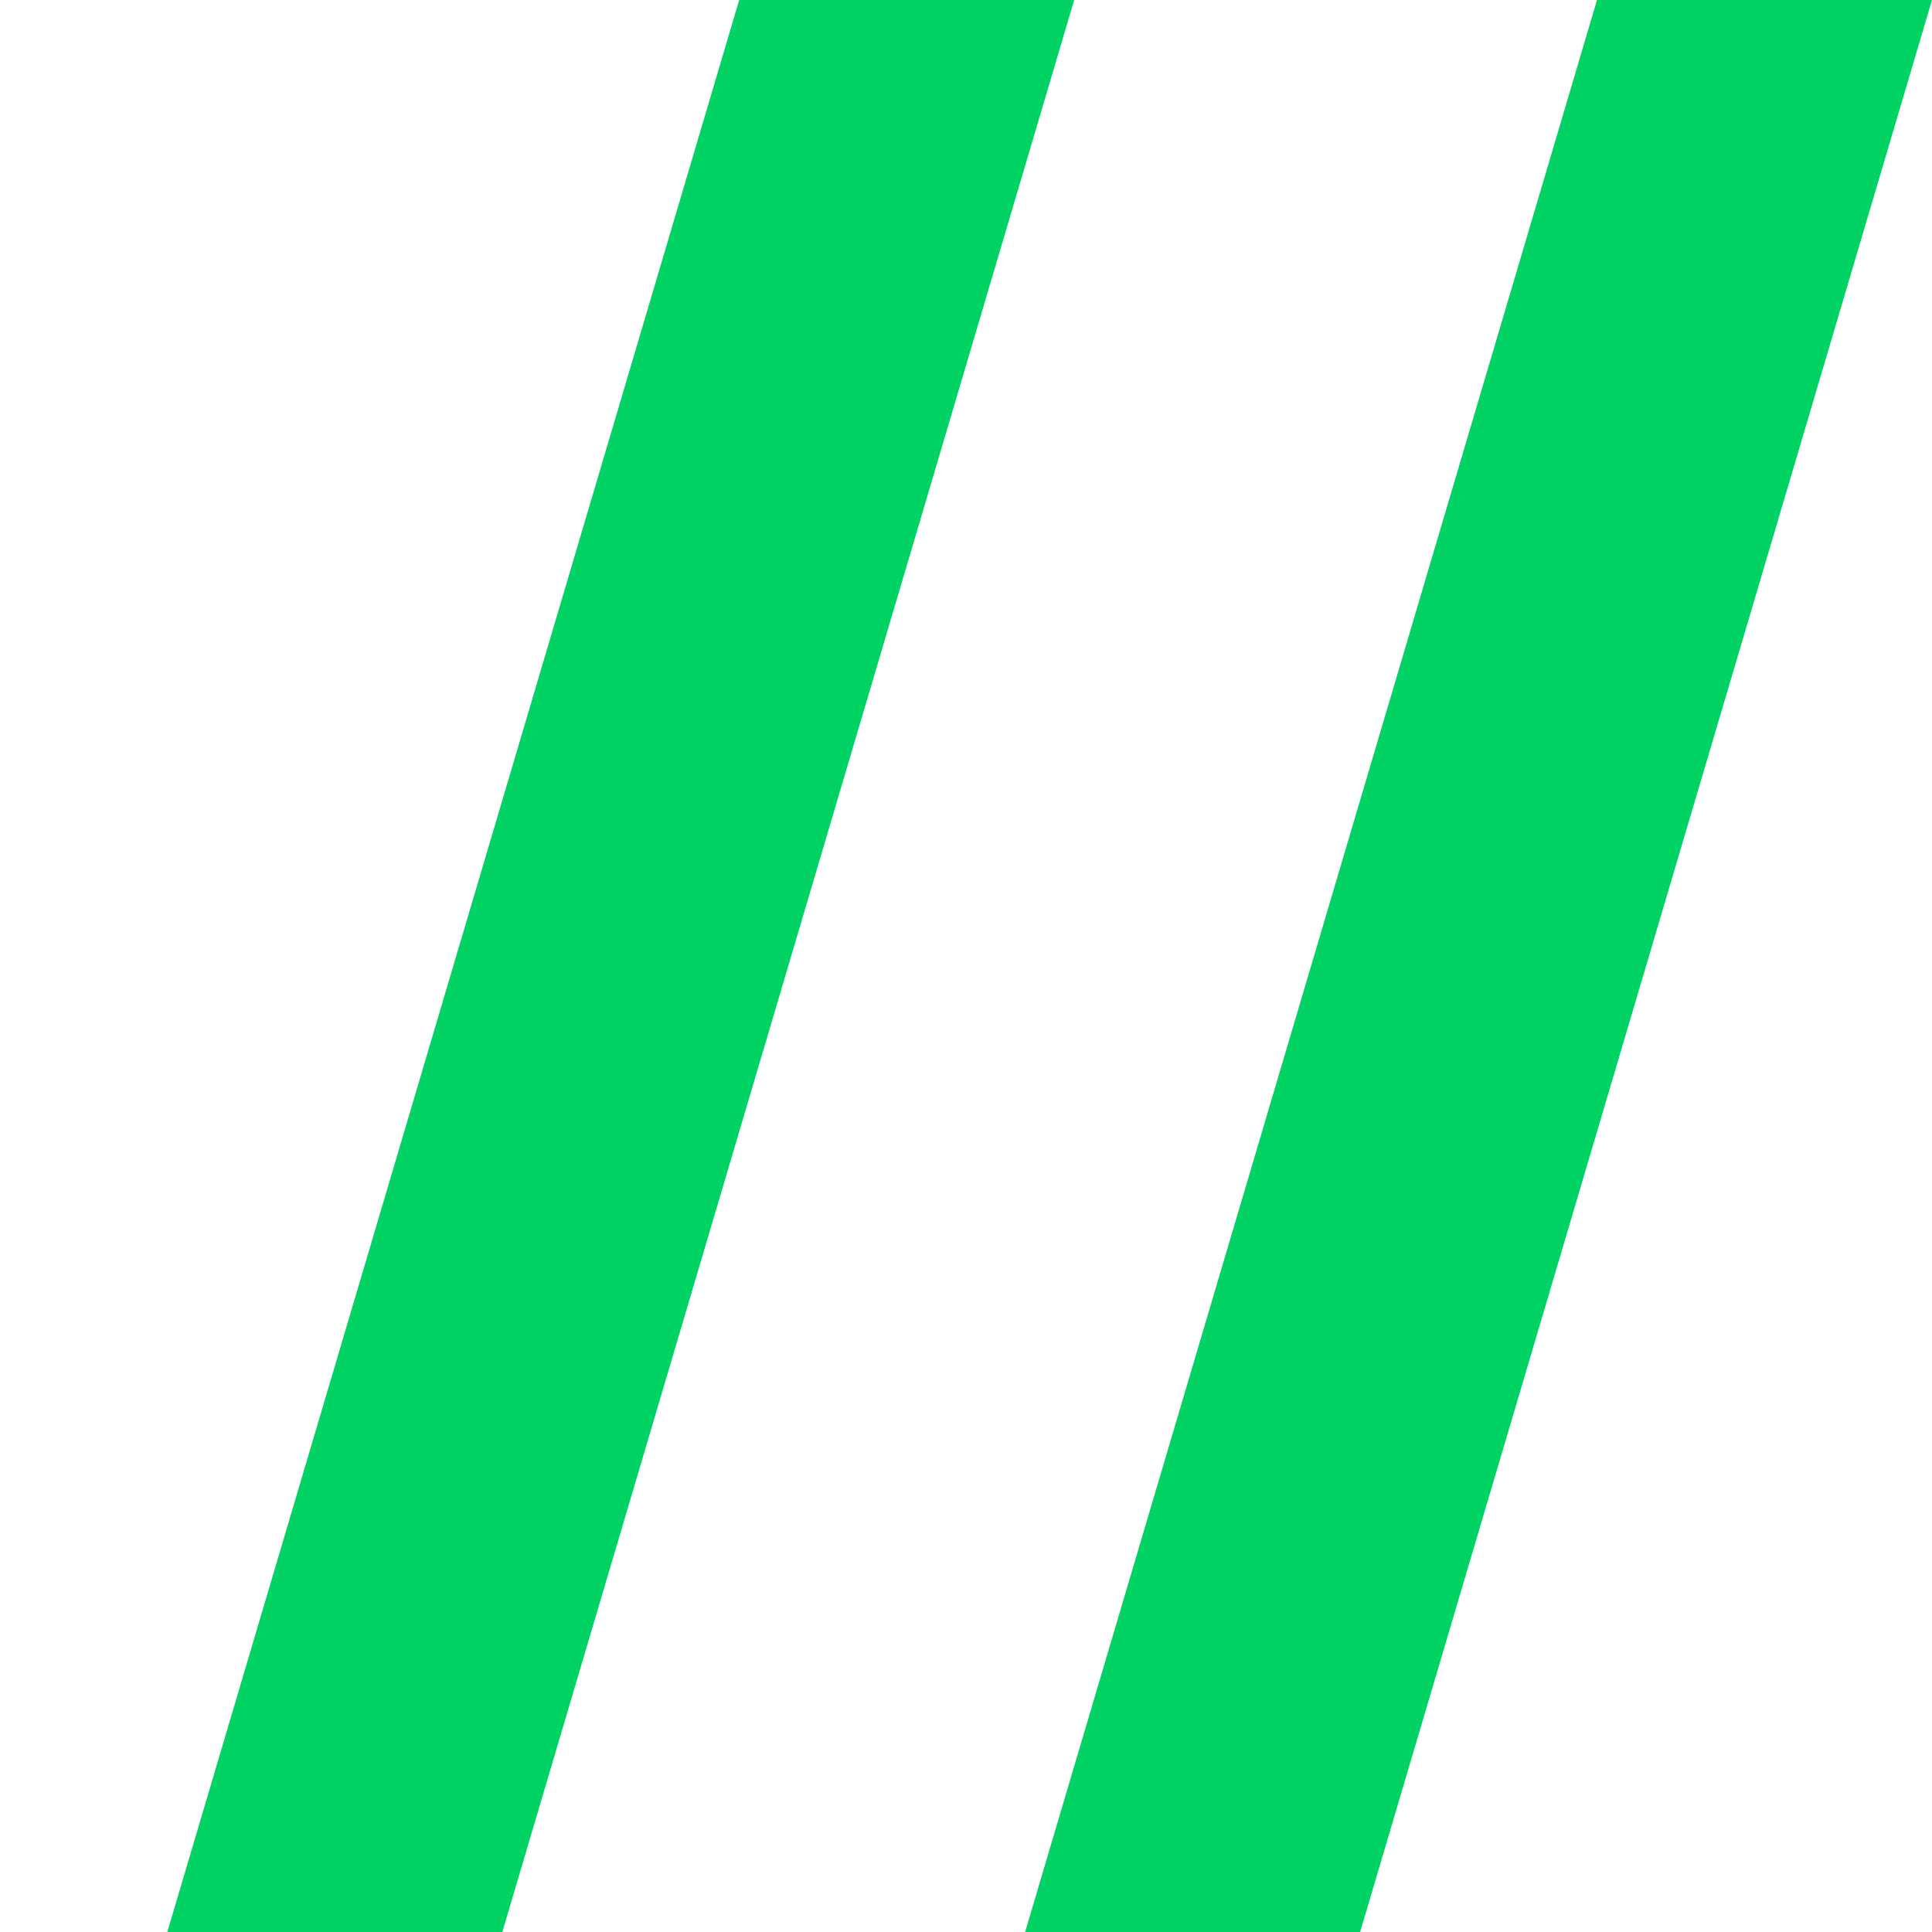
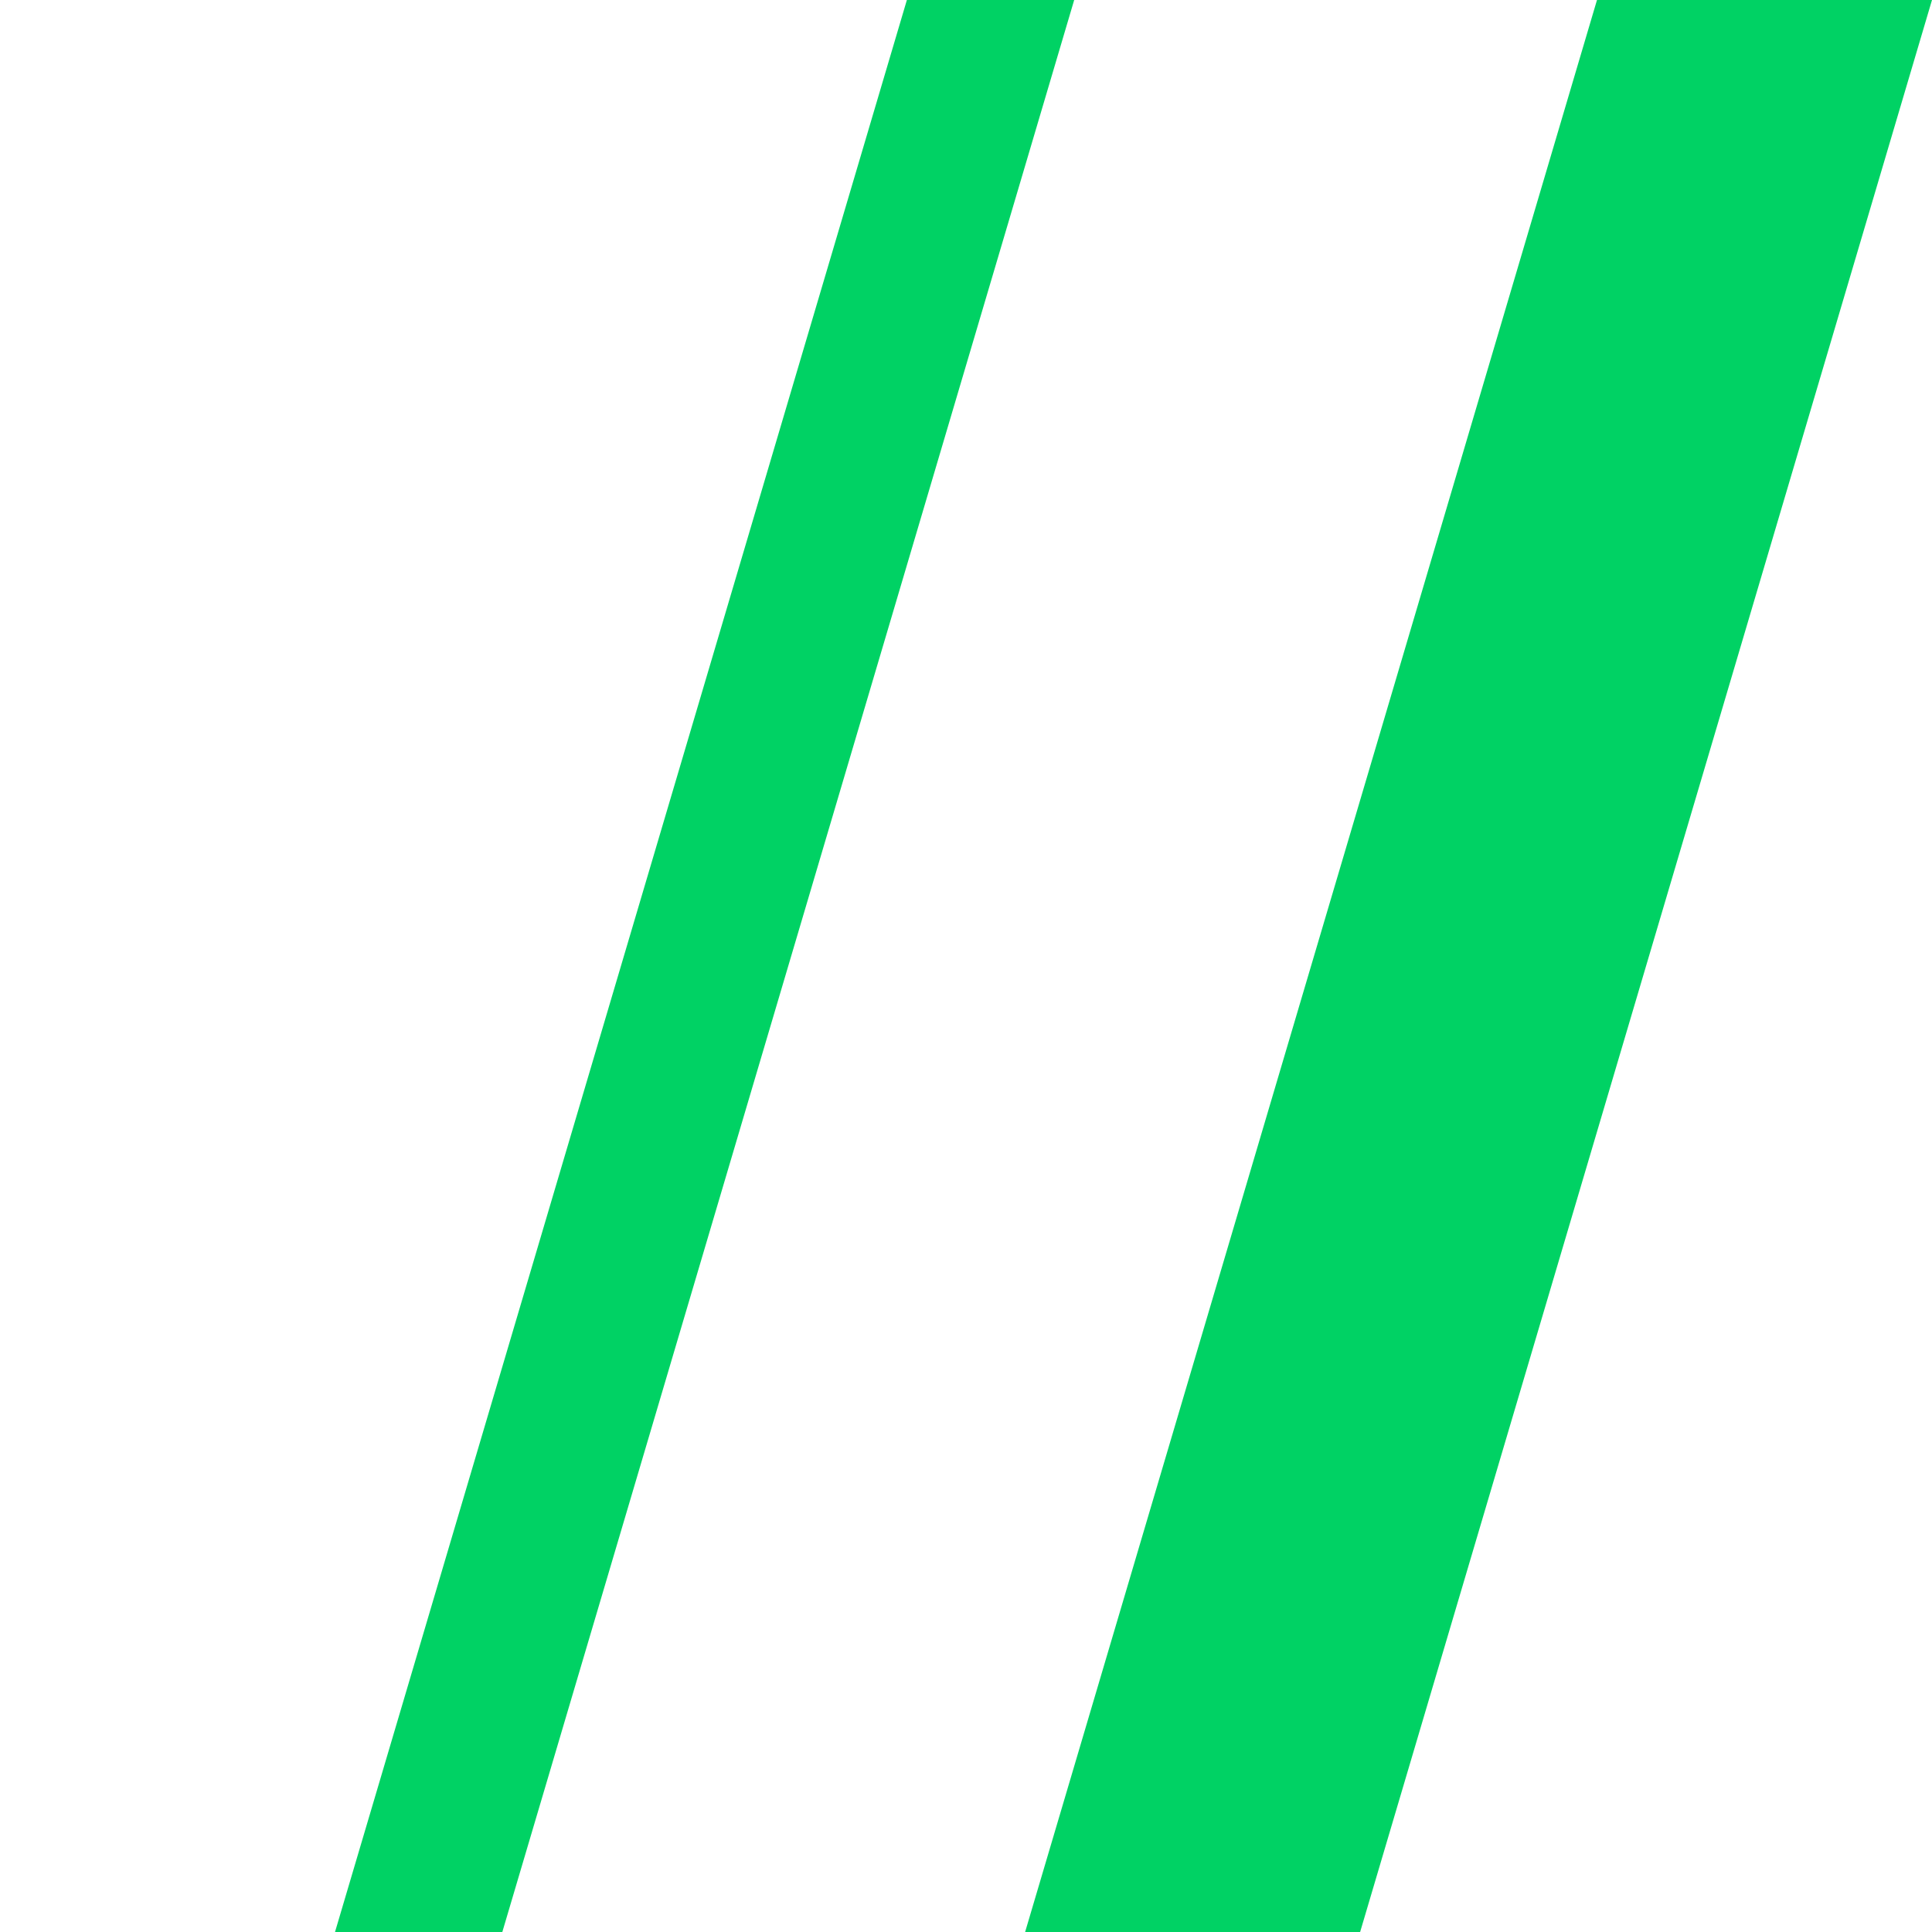
<svg xmlns="http://www.w3.org/2000/svg" viewBox="0 0 500 500" style="enable-background:new 0 0 500 500" xml:space="preserve">
-   <path d="M234.7 0h-43.4l-148 500H130L278 0zm222 0h-43.4l-148 500H352L500 0z" style="fill:#00d264" />
+   <path d="M234.7 0l-148 500H130L278 0zm222 0h-43.4l-148 500H352L500 0z" style="fill:#00d264" />
</svg>